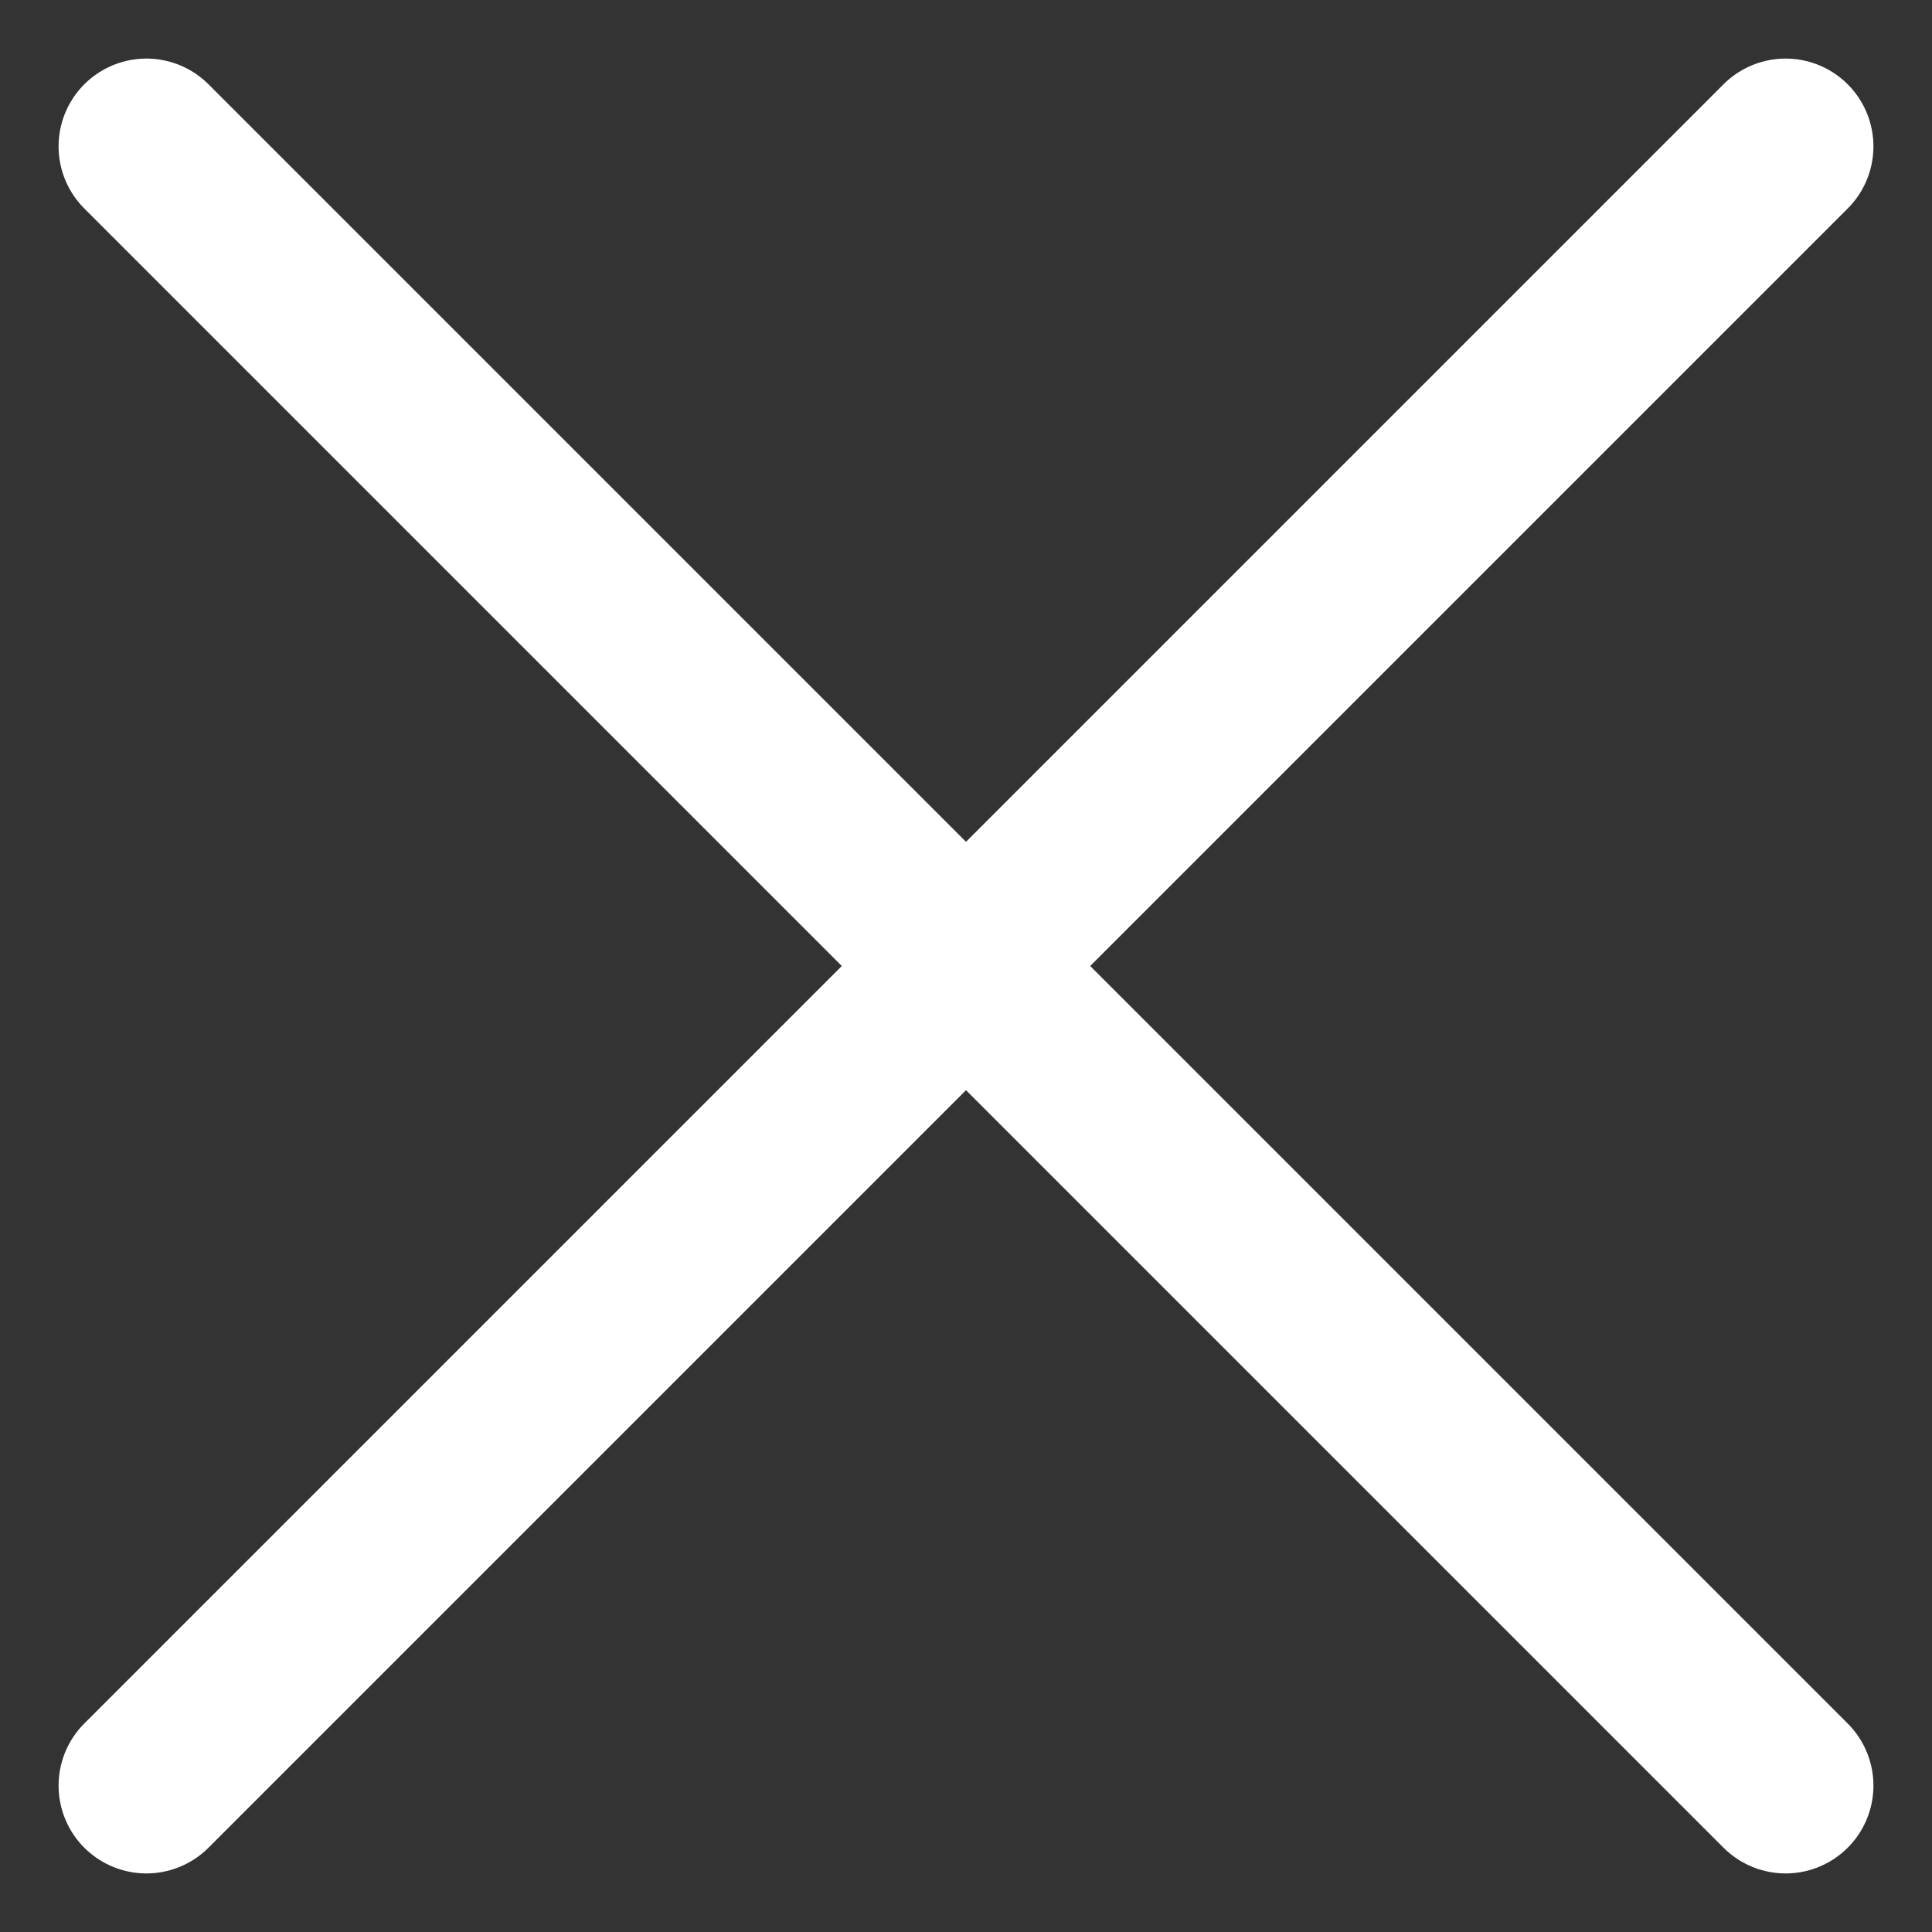
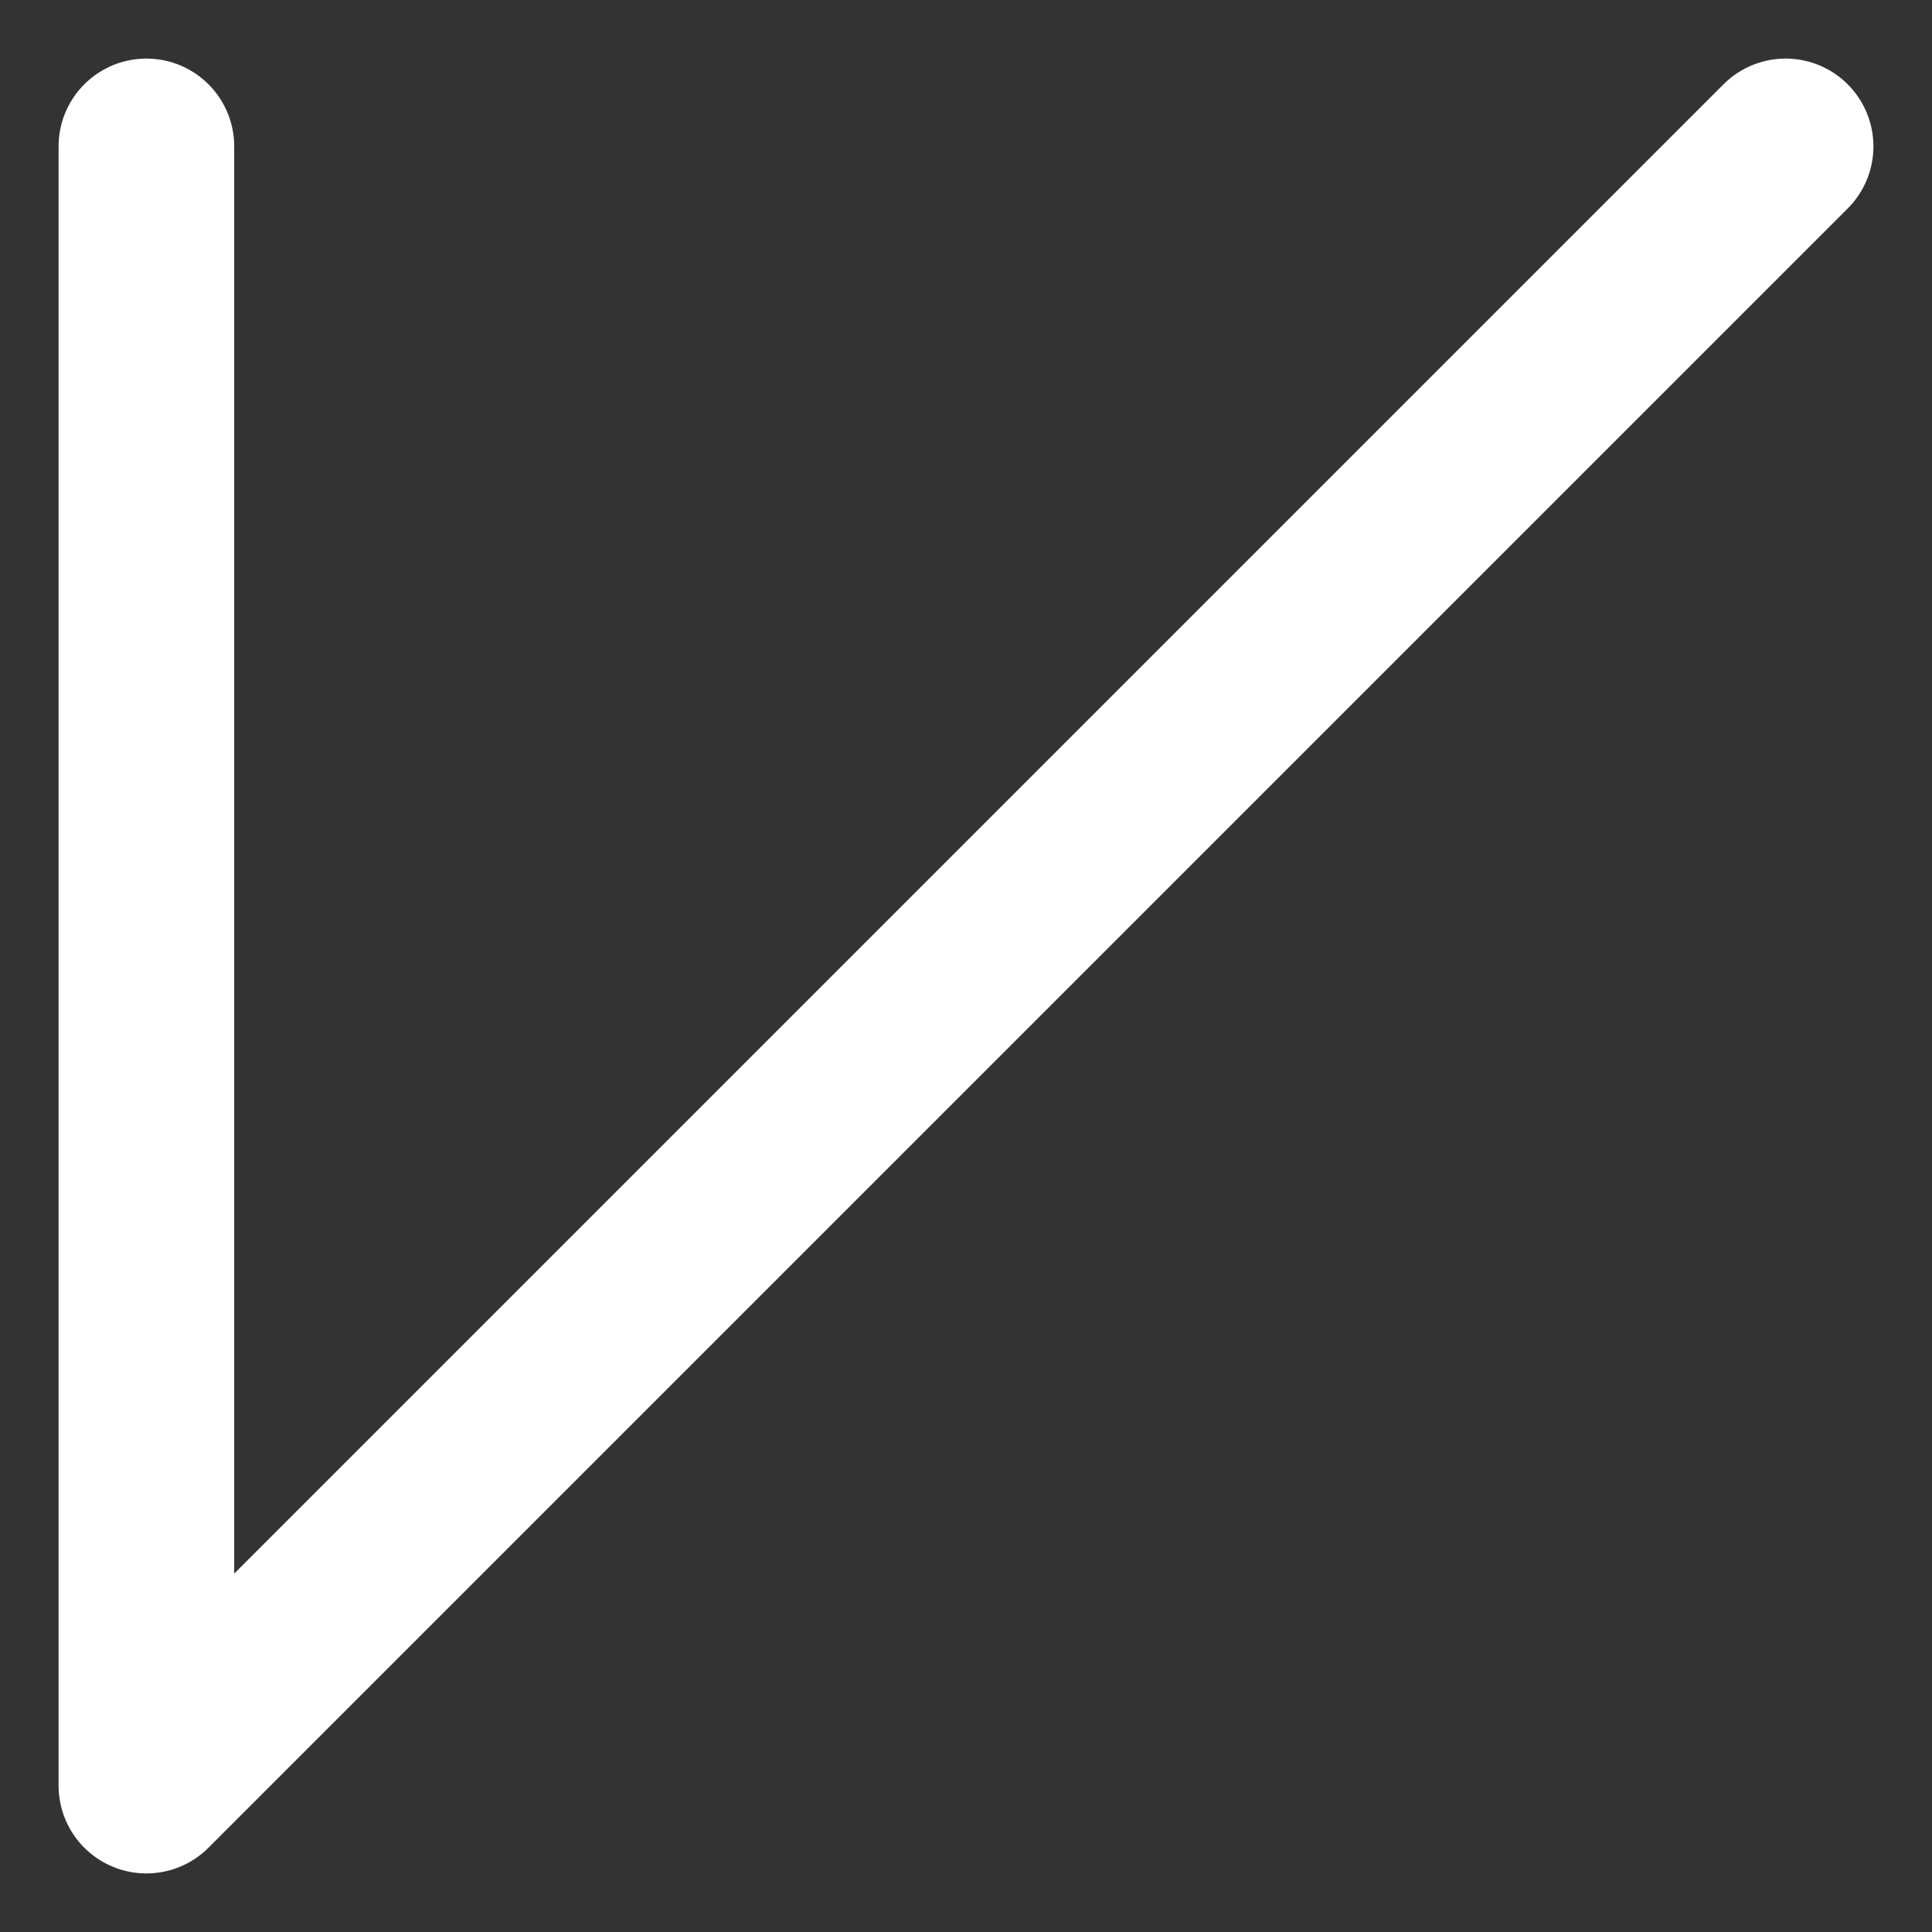
<svg xmlns="http://www.w3.org/2000/svg" width="22" height="22" fill="none">
  <rect width="100%" height="100%" fill="#333333" stroke="none" />
-   <path d="M20.333 1.667L1.667 20.333m18.666 0L1.667 1.667" stroke="#fff" stroke-width="2" stroke-linecap="round" stroke-linejoin="round" />
+   <path d="M20.333 1.667L1.667 20.333L1.667 1.667" stroke="#fff" stroke-width="2" stroke-linecap="round" stroke-linejoin="round" />
</svg>